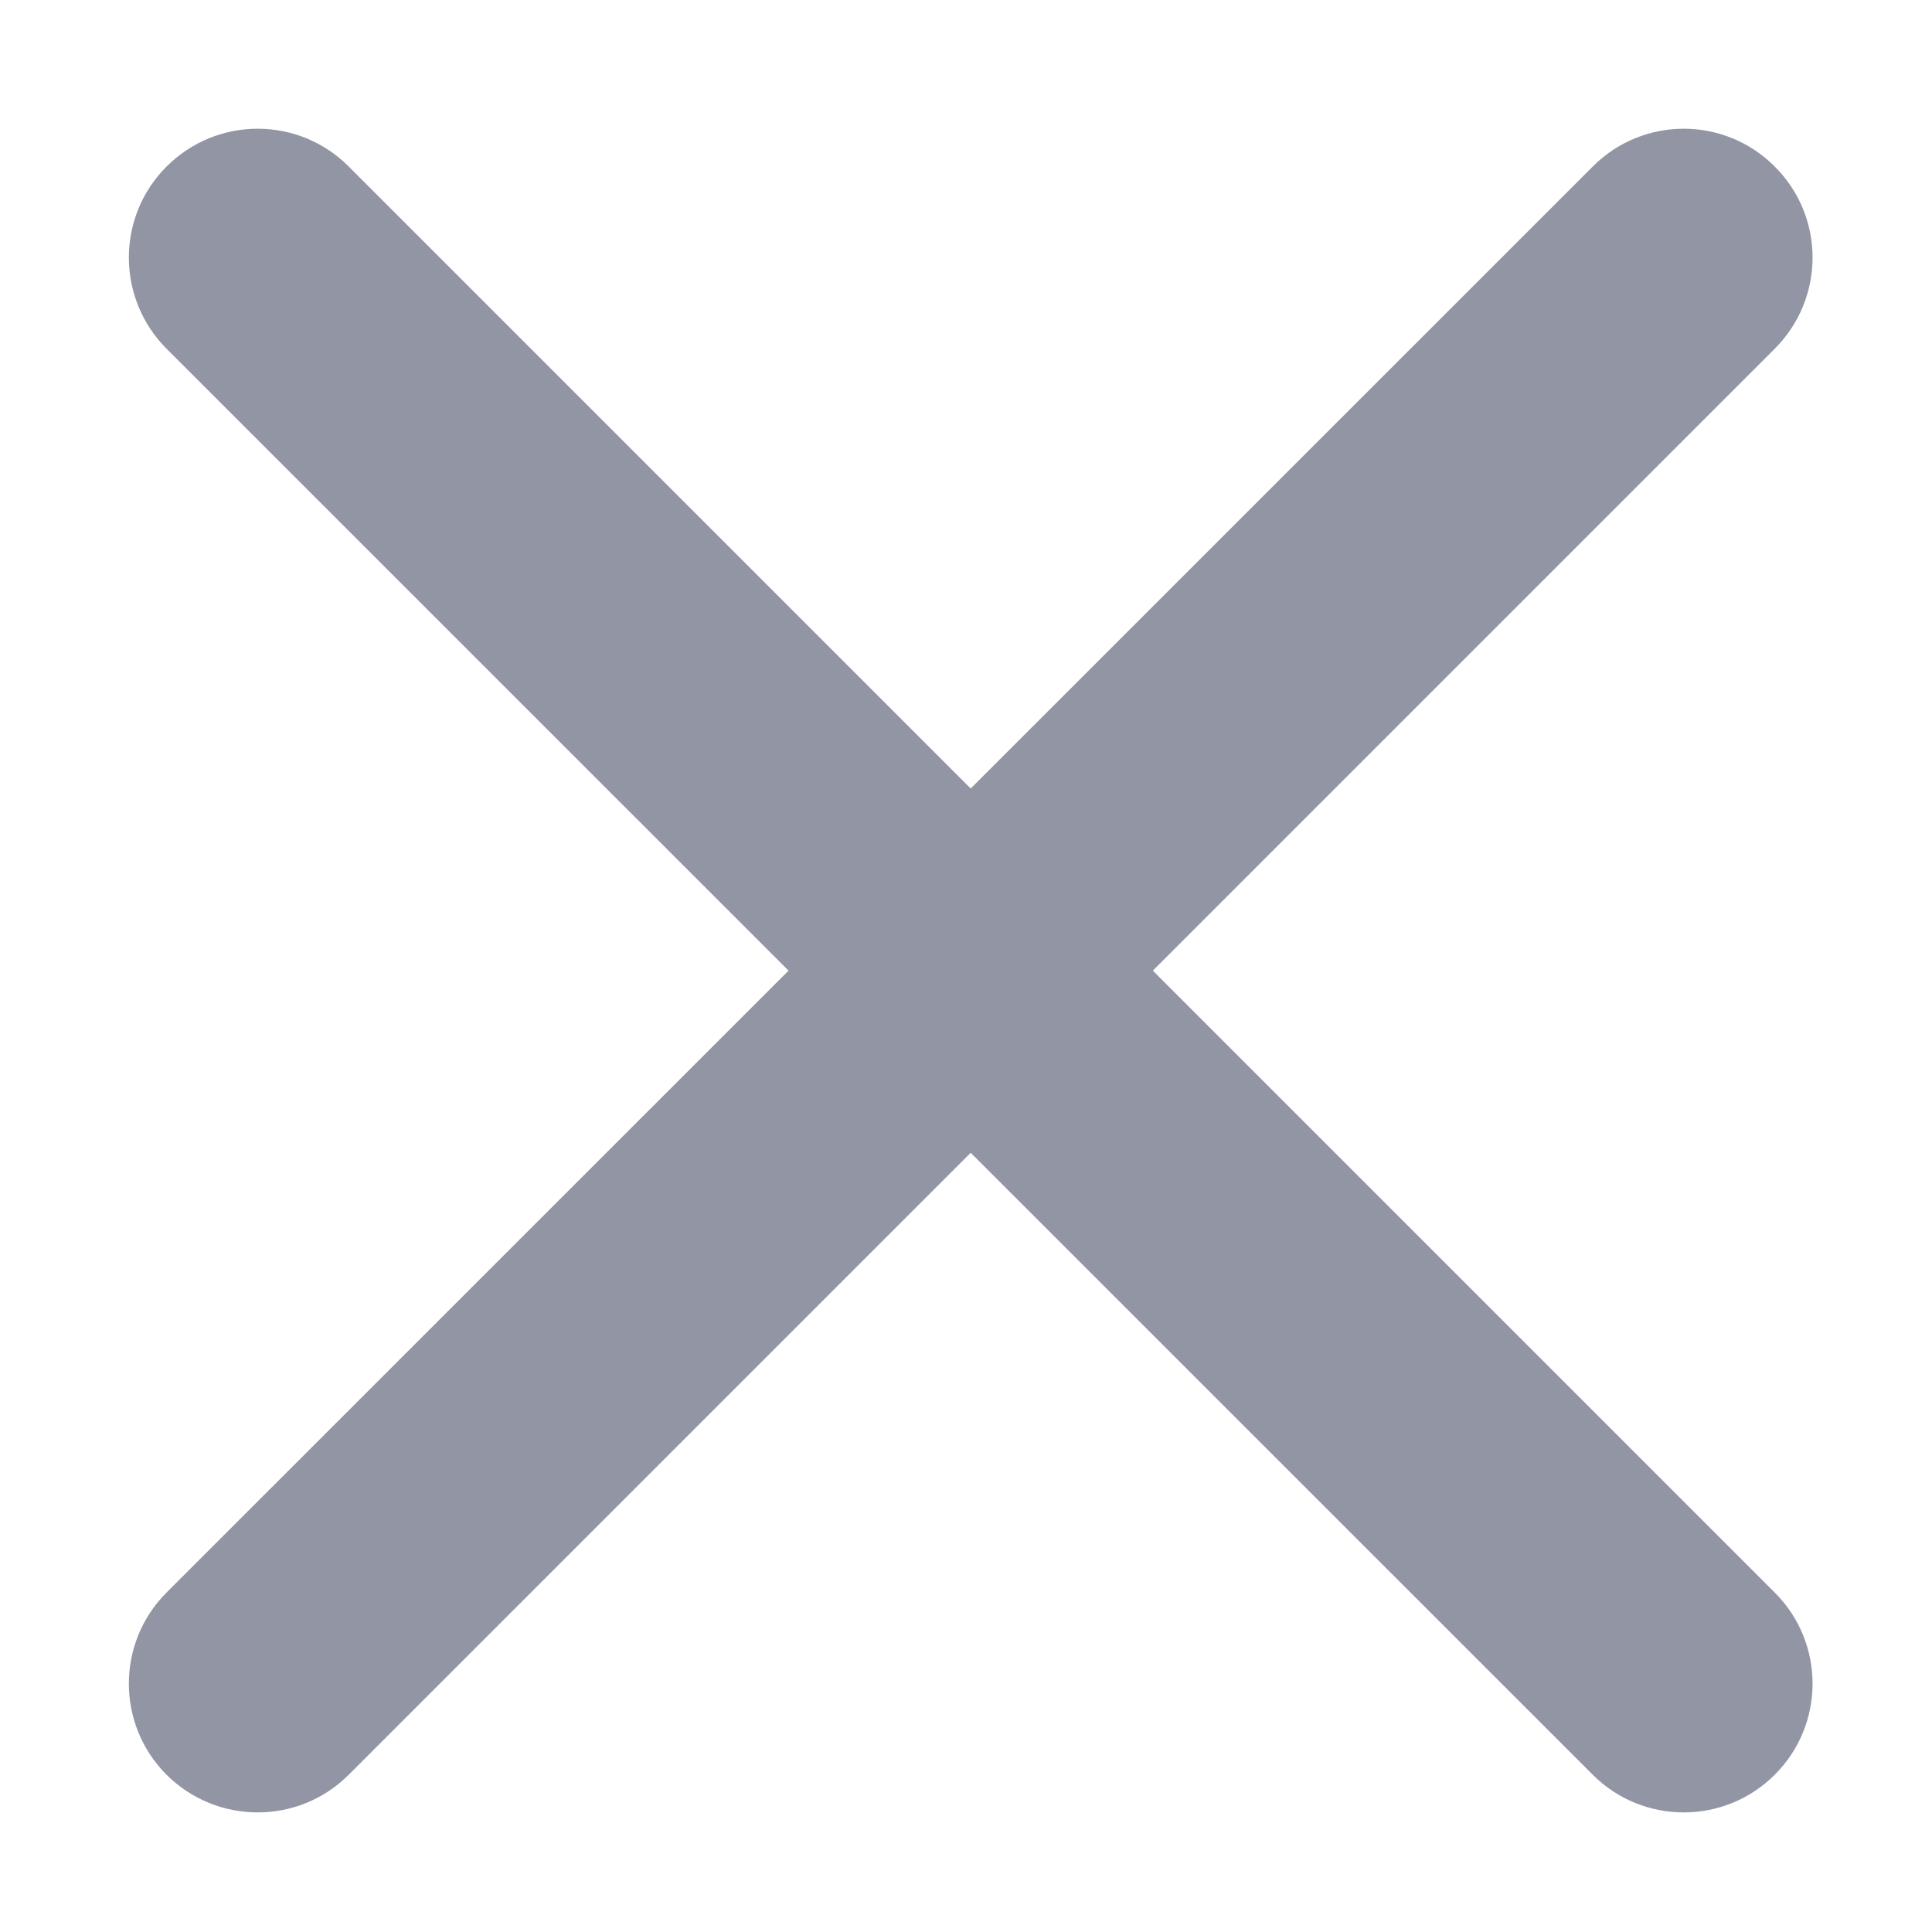
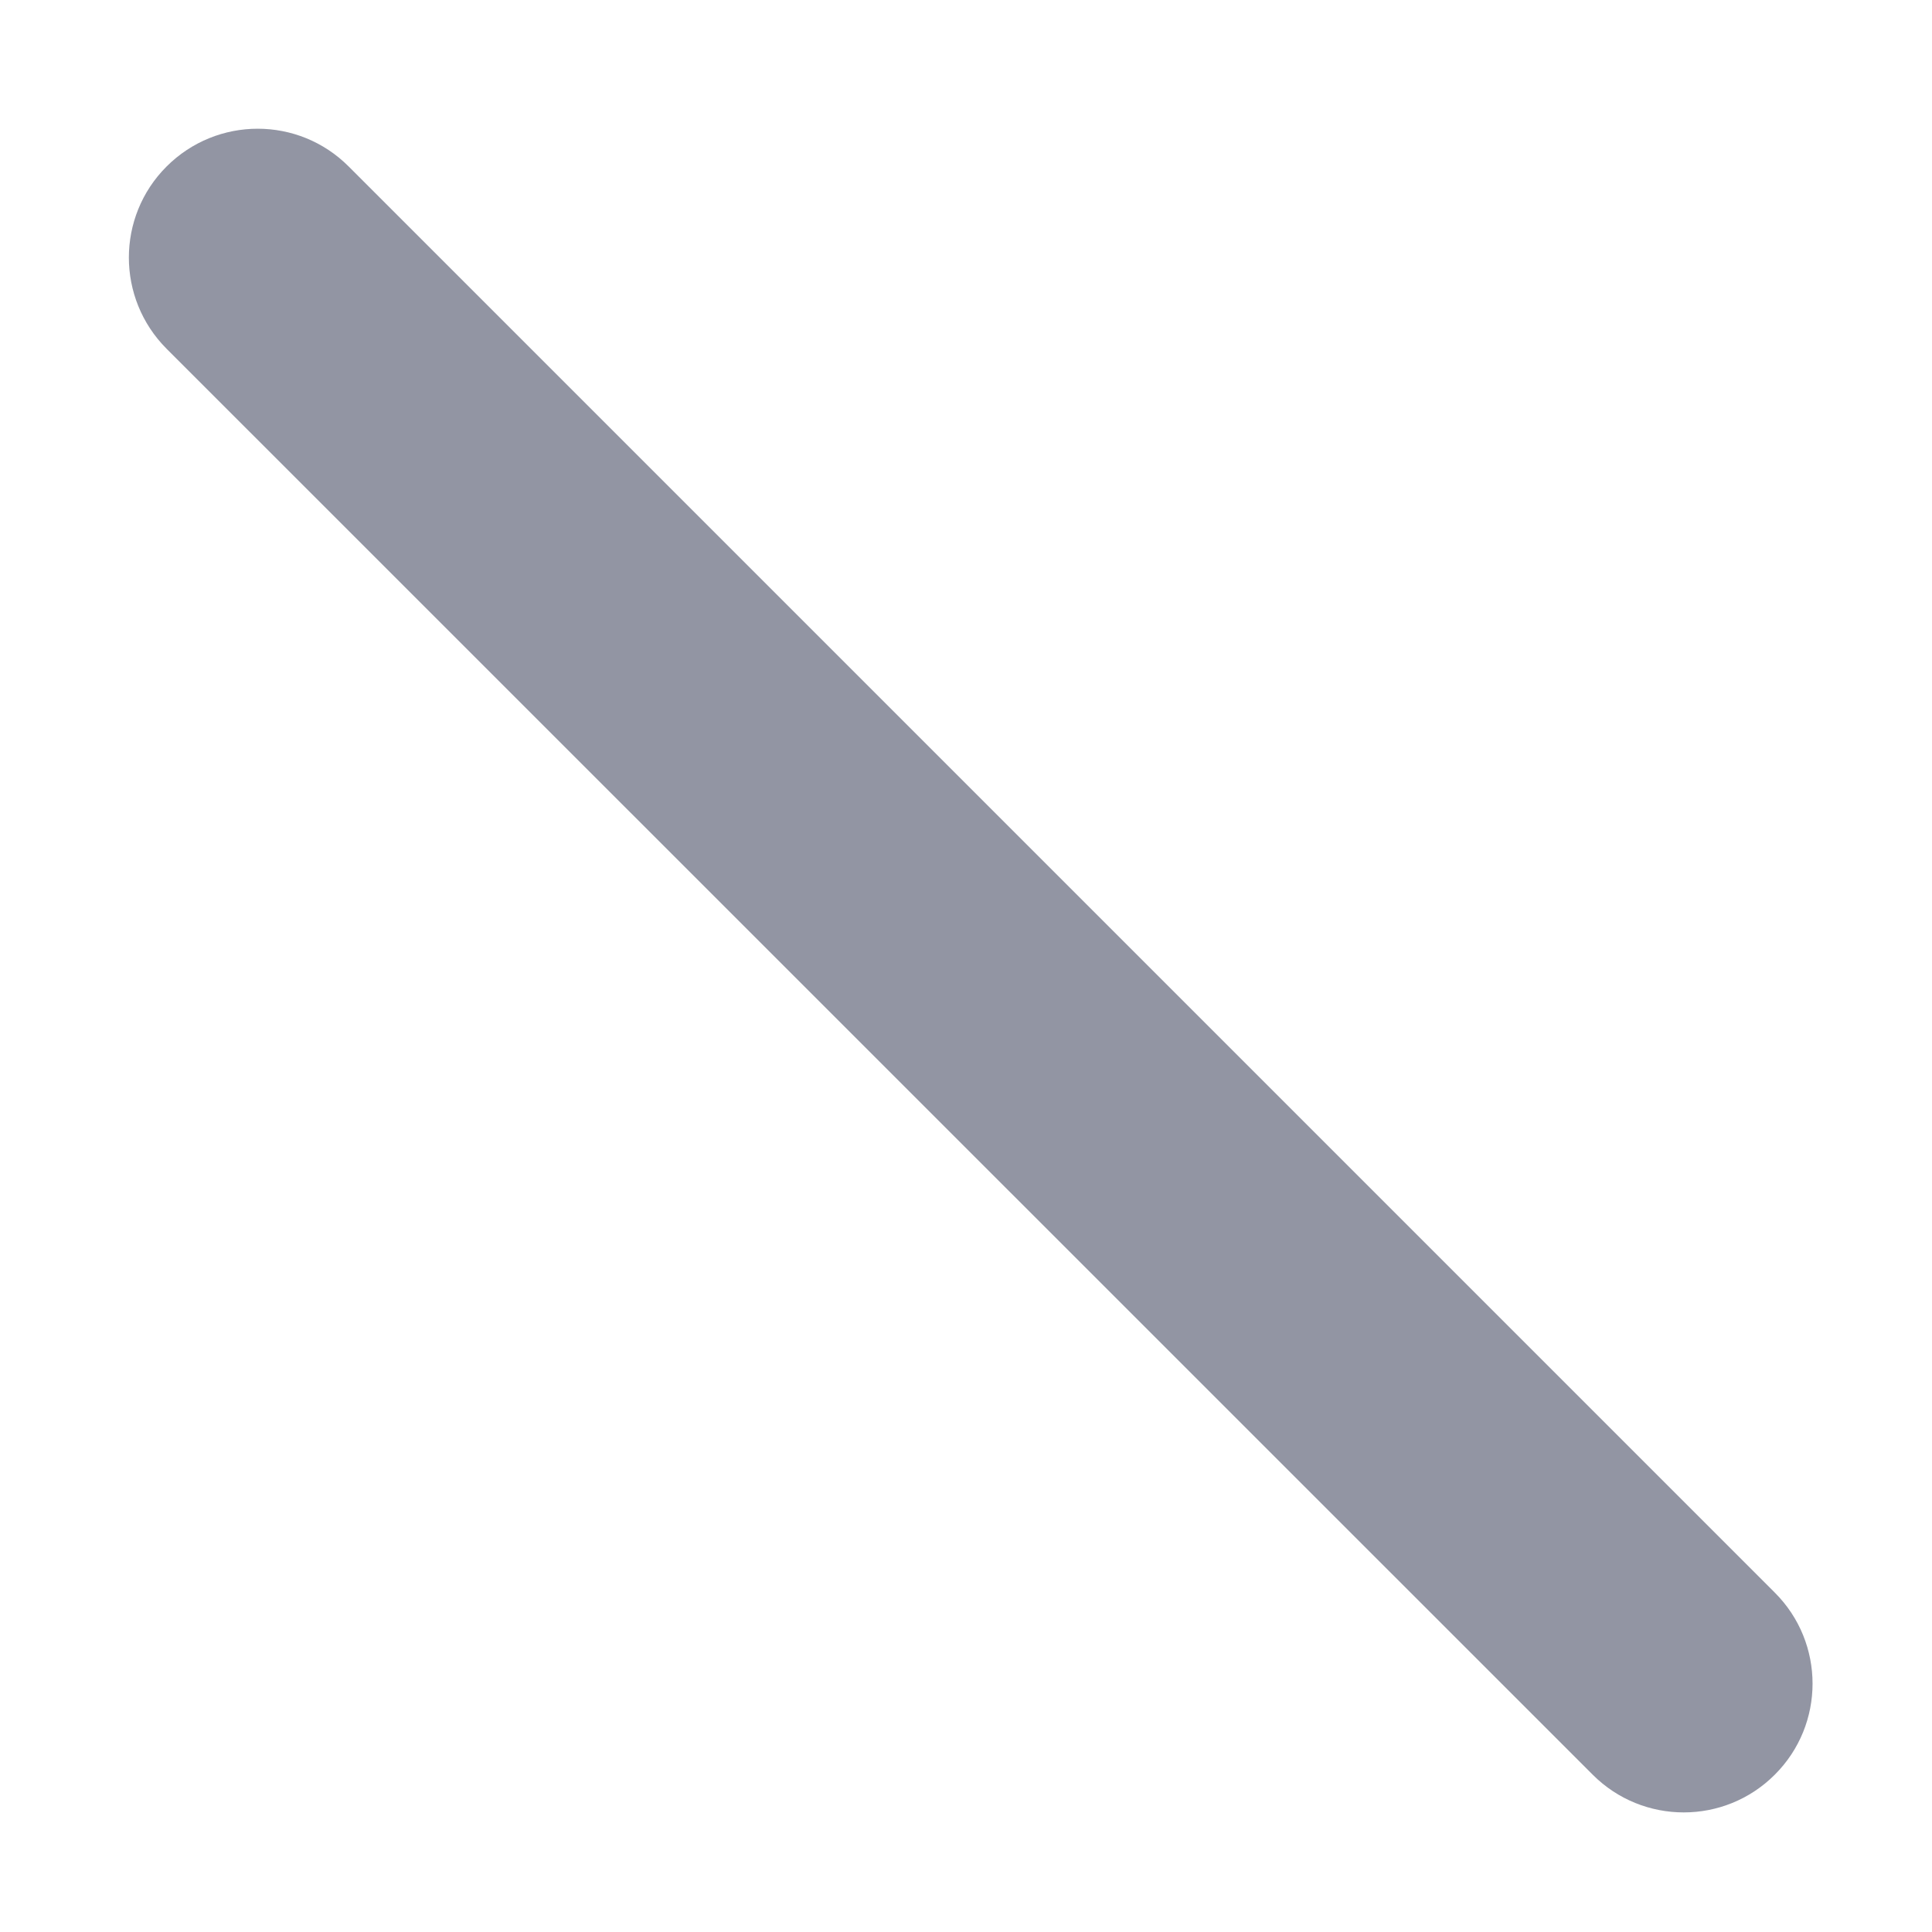
<svg xmlns="http://www.w3.org/2000/svg" width="10" height="10" viewBox="0 0 10 10" fill="none">
-   <path fill-rule="evenodd" clip-rule="evenodd" d="M9.186 0.862C9.447 1.122 9.447 1.544 9.186 1.805L1.805 9.186C1.545 9.446 1.123 9.446 0.862 9.186C0.602 8.926 0.602 8.503 0.862 8.243L8.244 0.862C8.504 0.601 8.926 0.601 9.186 0.862Z" fill="#9295A3" />
  <path fill-rule="evenodd" clip-rule="evenodd" d="M0.862 0.862C1.123 0.601 1.545 0.601 1.805 0.862L9.186 8.243C9.447 8.503 9.447 8.926 9.186 9.186C8.926 9.446 8.504 9.446 8.244 9.186L0.862 1.805C0.602 1.544 0.602 1.122 0.862 0.862Z" fill="#9295A3" />
</svg>